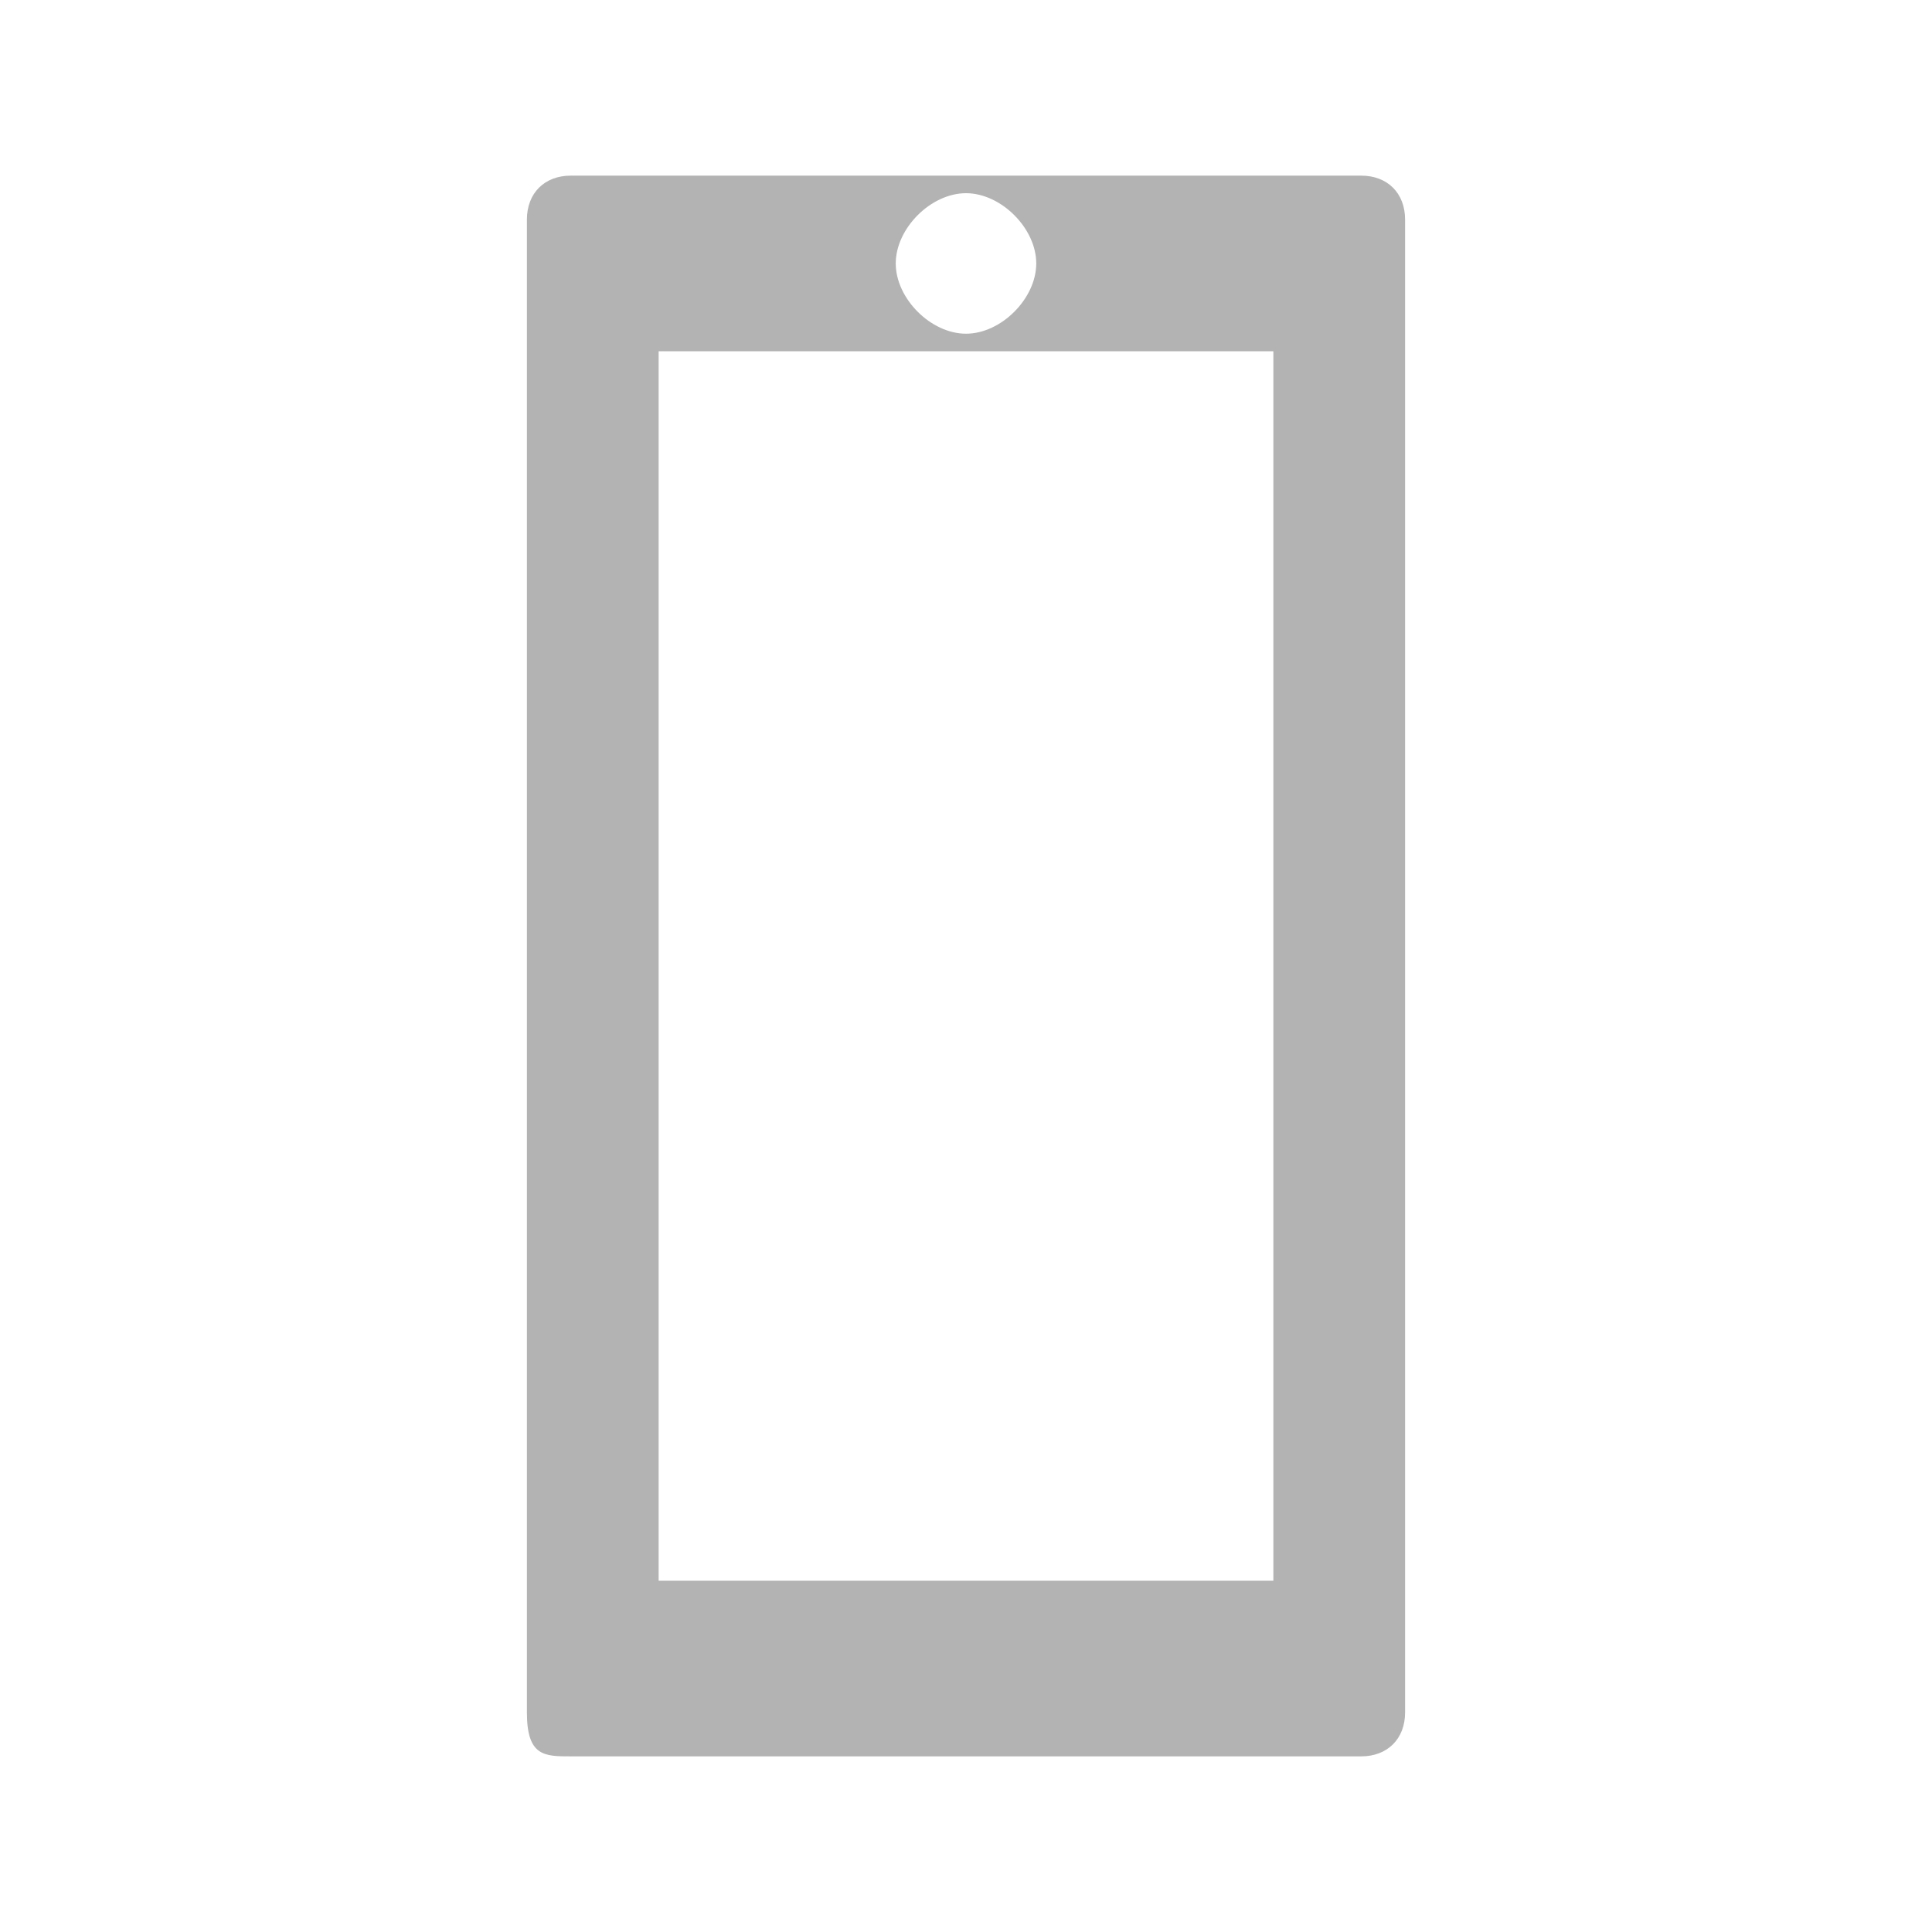
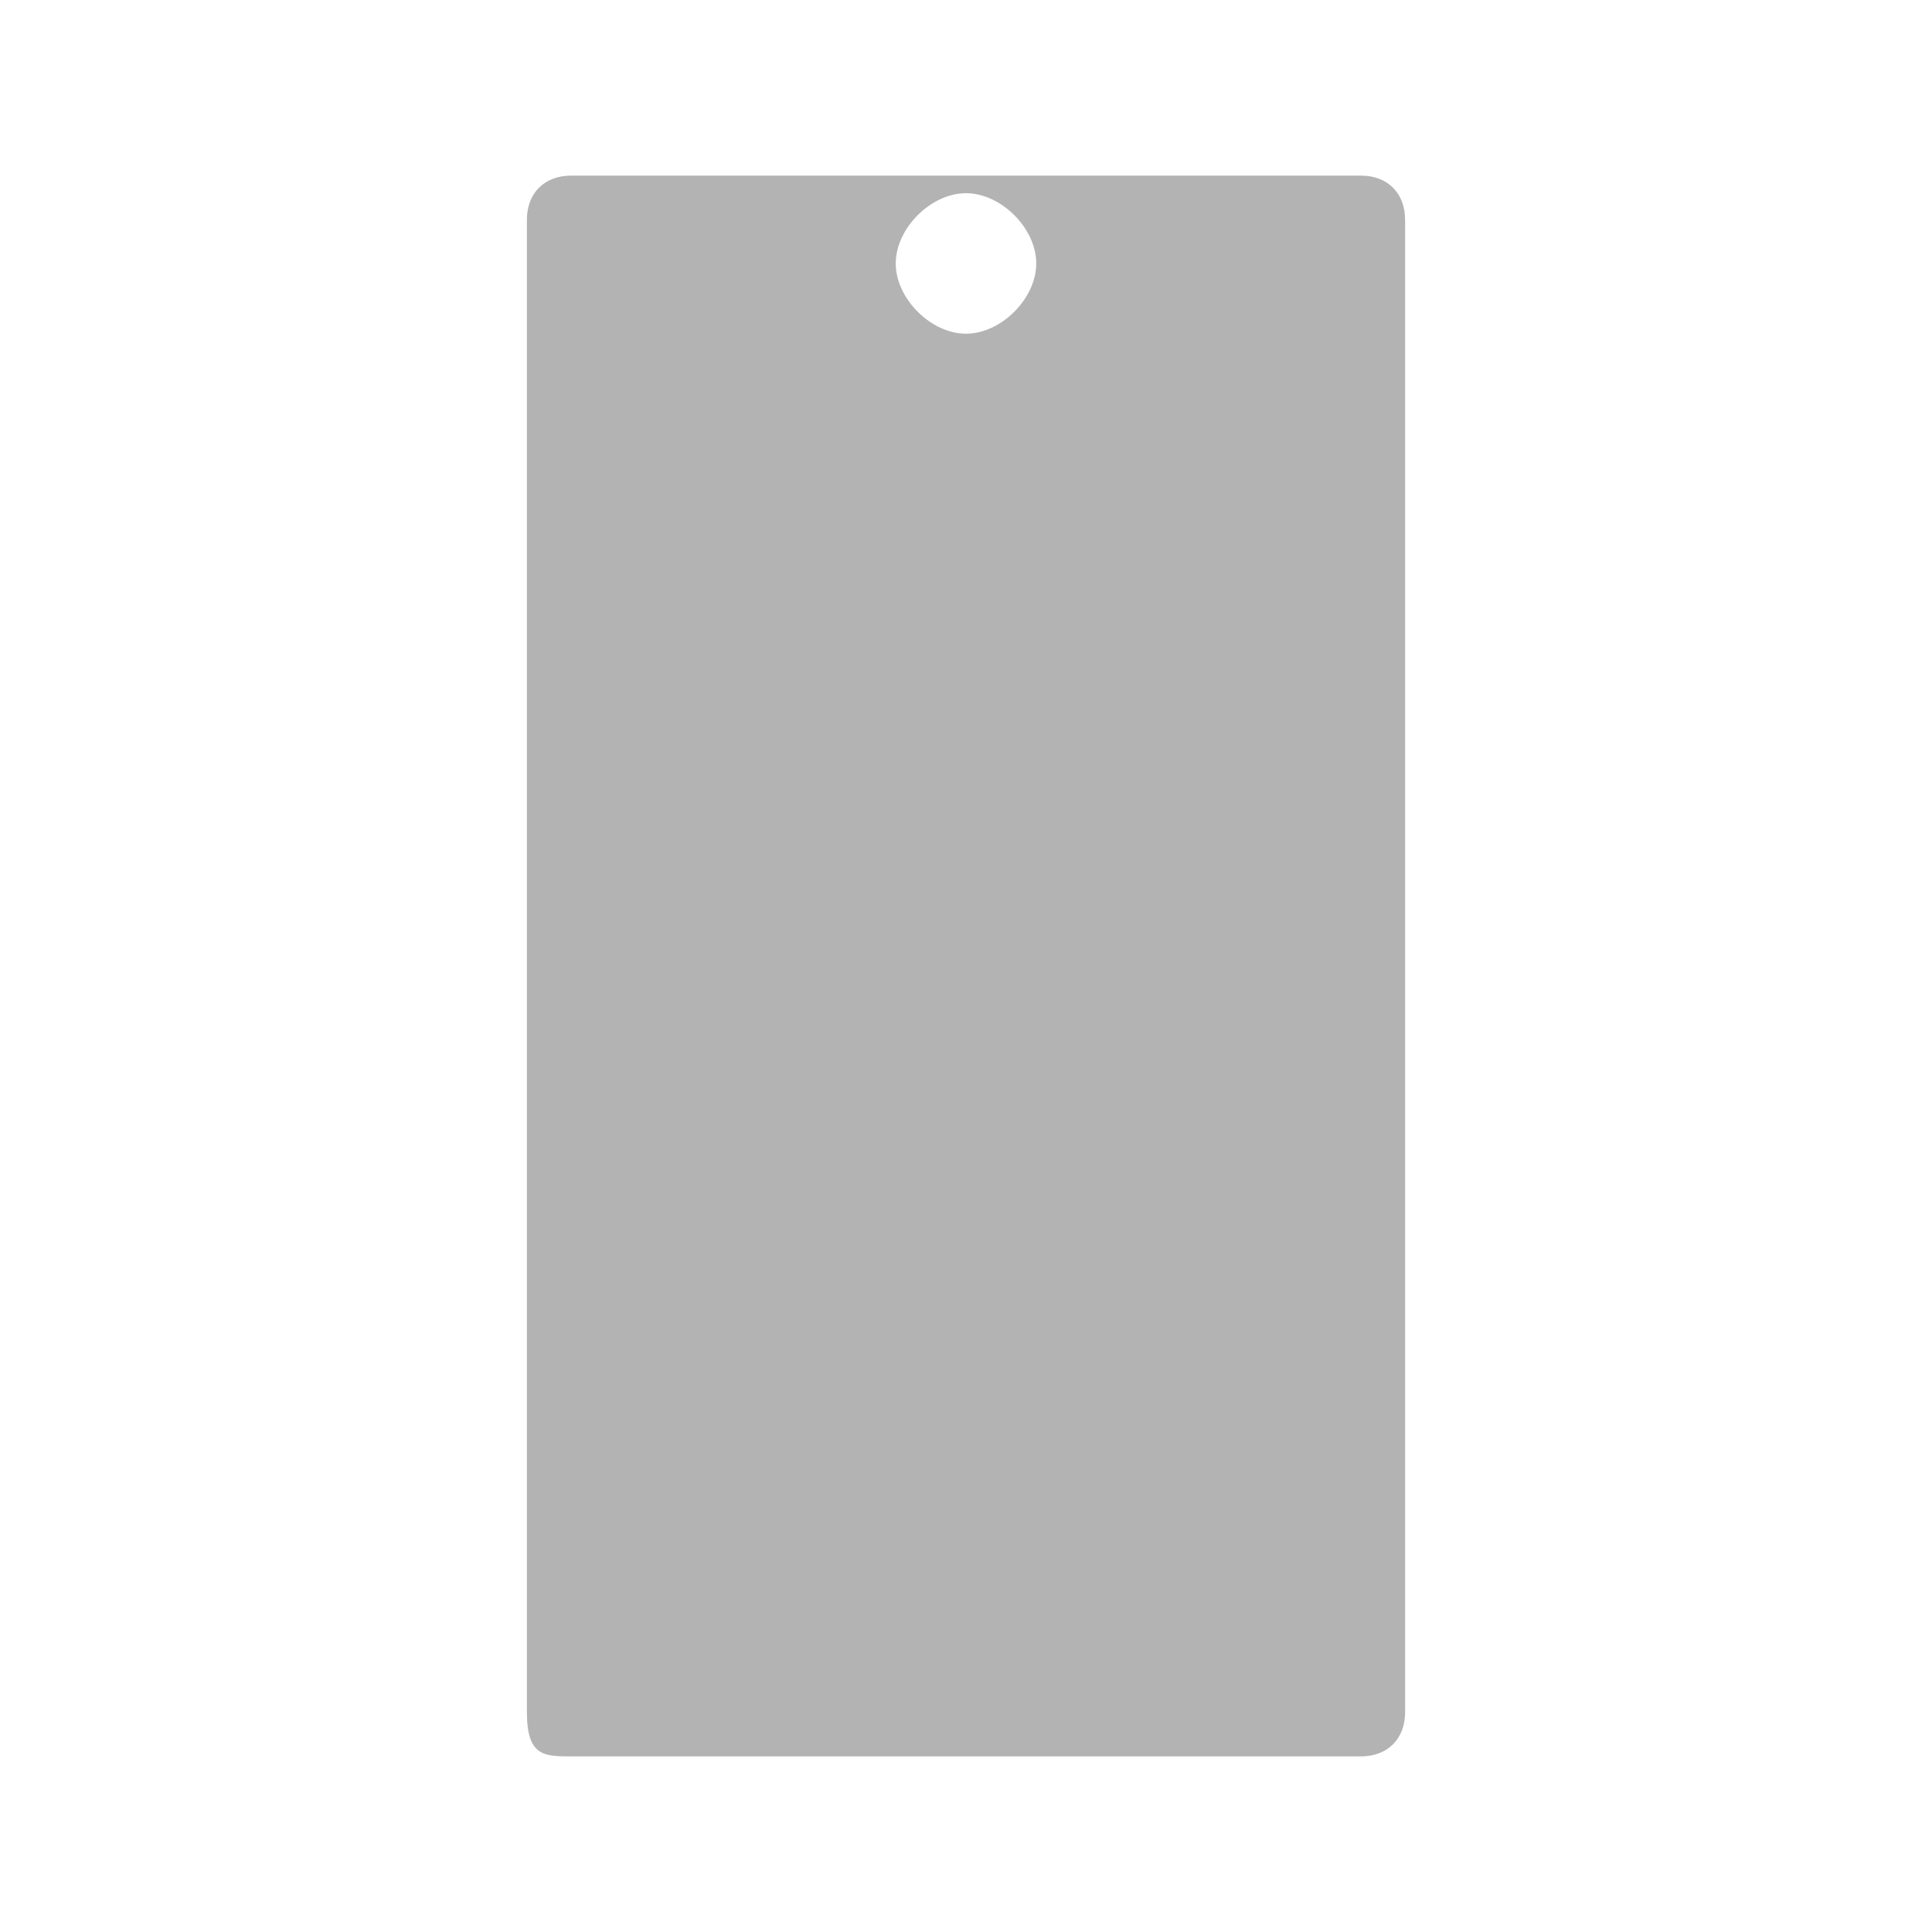
<svg xmlns="http://www.w3.org/2000/svg" version="1.1" id="Layer_1" x="0px" y="0px" viewBox="0 0 22 22" style="enable-background:new 0 0 22 22;" xml:space="preserve">
  <style type="text/css">
	.st0{fill:#B3B3B3;}
</style>
  <g id="i_c_o_n_s">
-     <path class="st0" d="M15.5,2h-9C6.2,2,6,2.2,6,2.5v17C6,20,6.2,20,6.5,20h9c0.3,0,0.5-0.2,0.5-0.5v-17C16,2.2,15.8,2,15.5,2z    M11,2.2c0.4,0,0.8,0.4,0.8,0.8S11.4,3.8,11,3.8S10.2,3.4,10.2,3S10.6,2.2,11,2.2L11,2.2z M14.5,18h-7V4h7V18z" />
+     <path class="st0" d="M15.5,2h-9C6.2,2,6,2.2,6,2.5v17C6,20,6.2,20,6.5,20h9c0.3,0,0.5-0.2,0.5-0.5v-17C16,2.2,15.8,2,15.5,2z    M11,2.2c0.4,0,0.8,0.4,0.8,0.8S11.4,3.8,11,3.8S10.2,3.4,10.2,3S10.6,2.2,11,2.2L11,2.2z M14.5,18h-7h7V18z" />
  </g>
</svg>